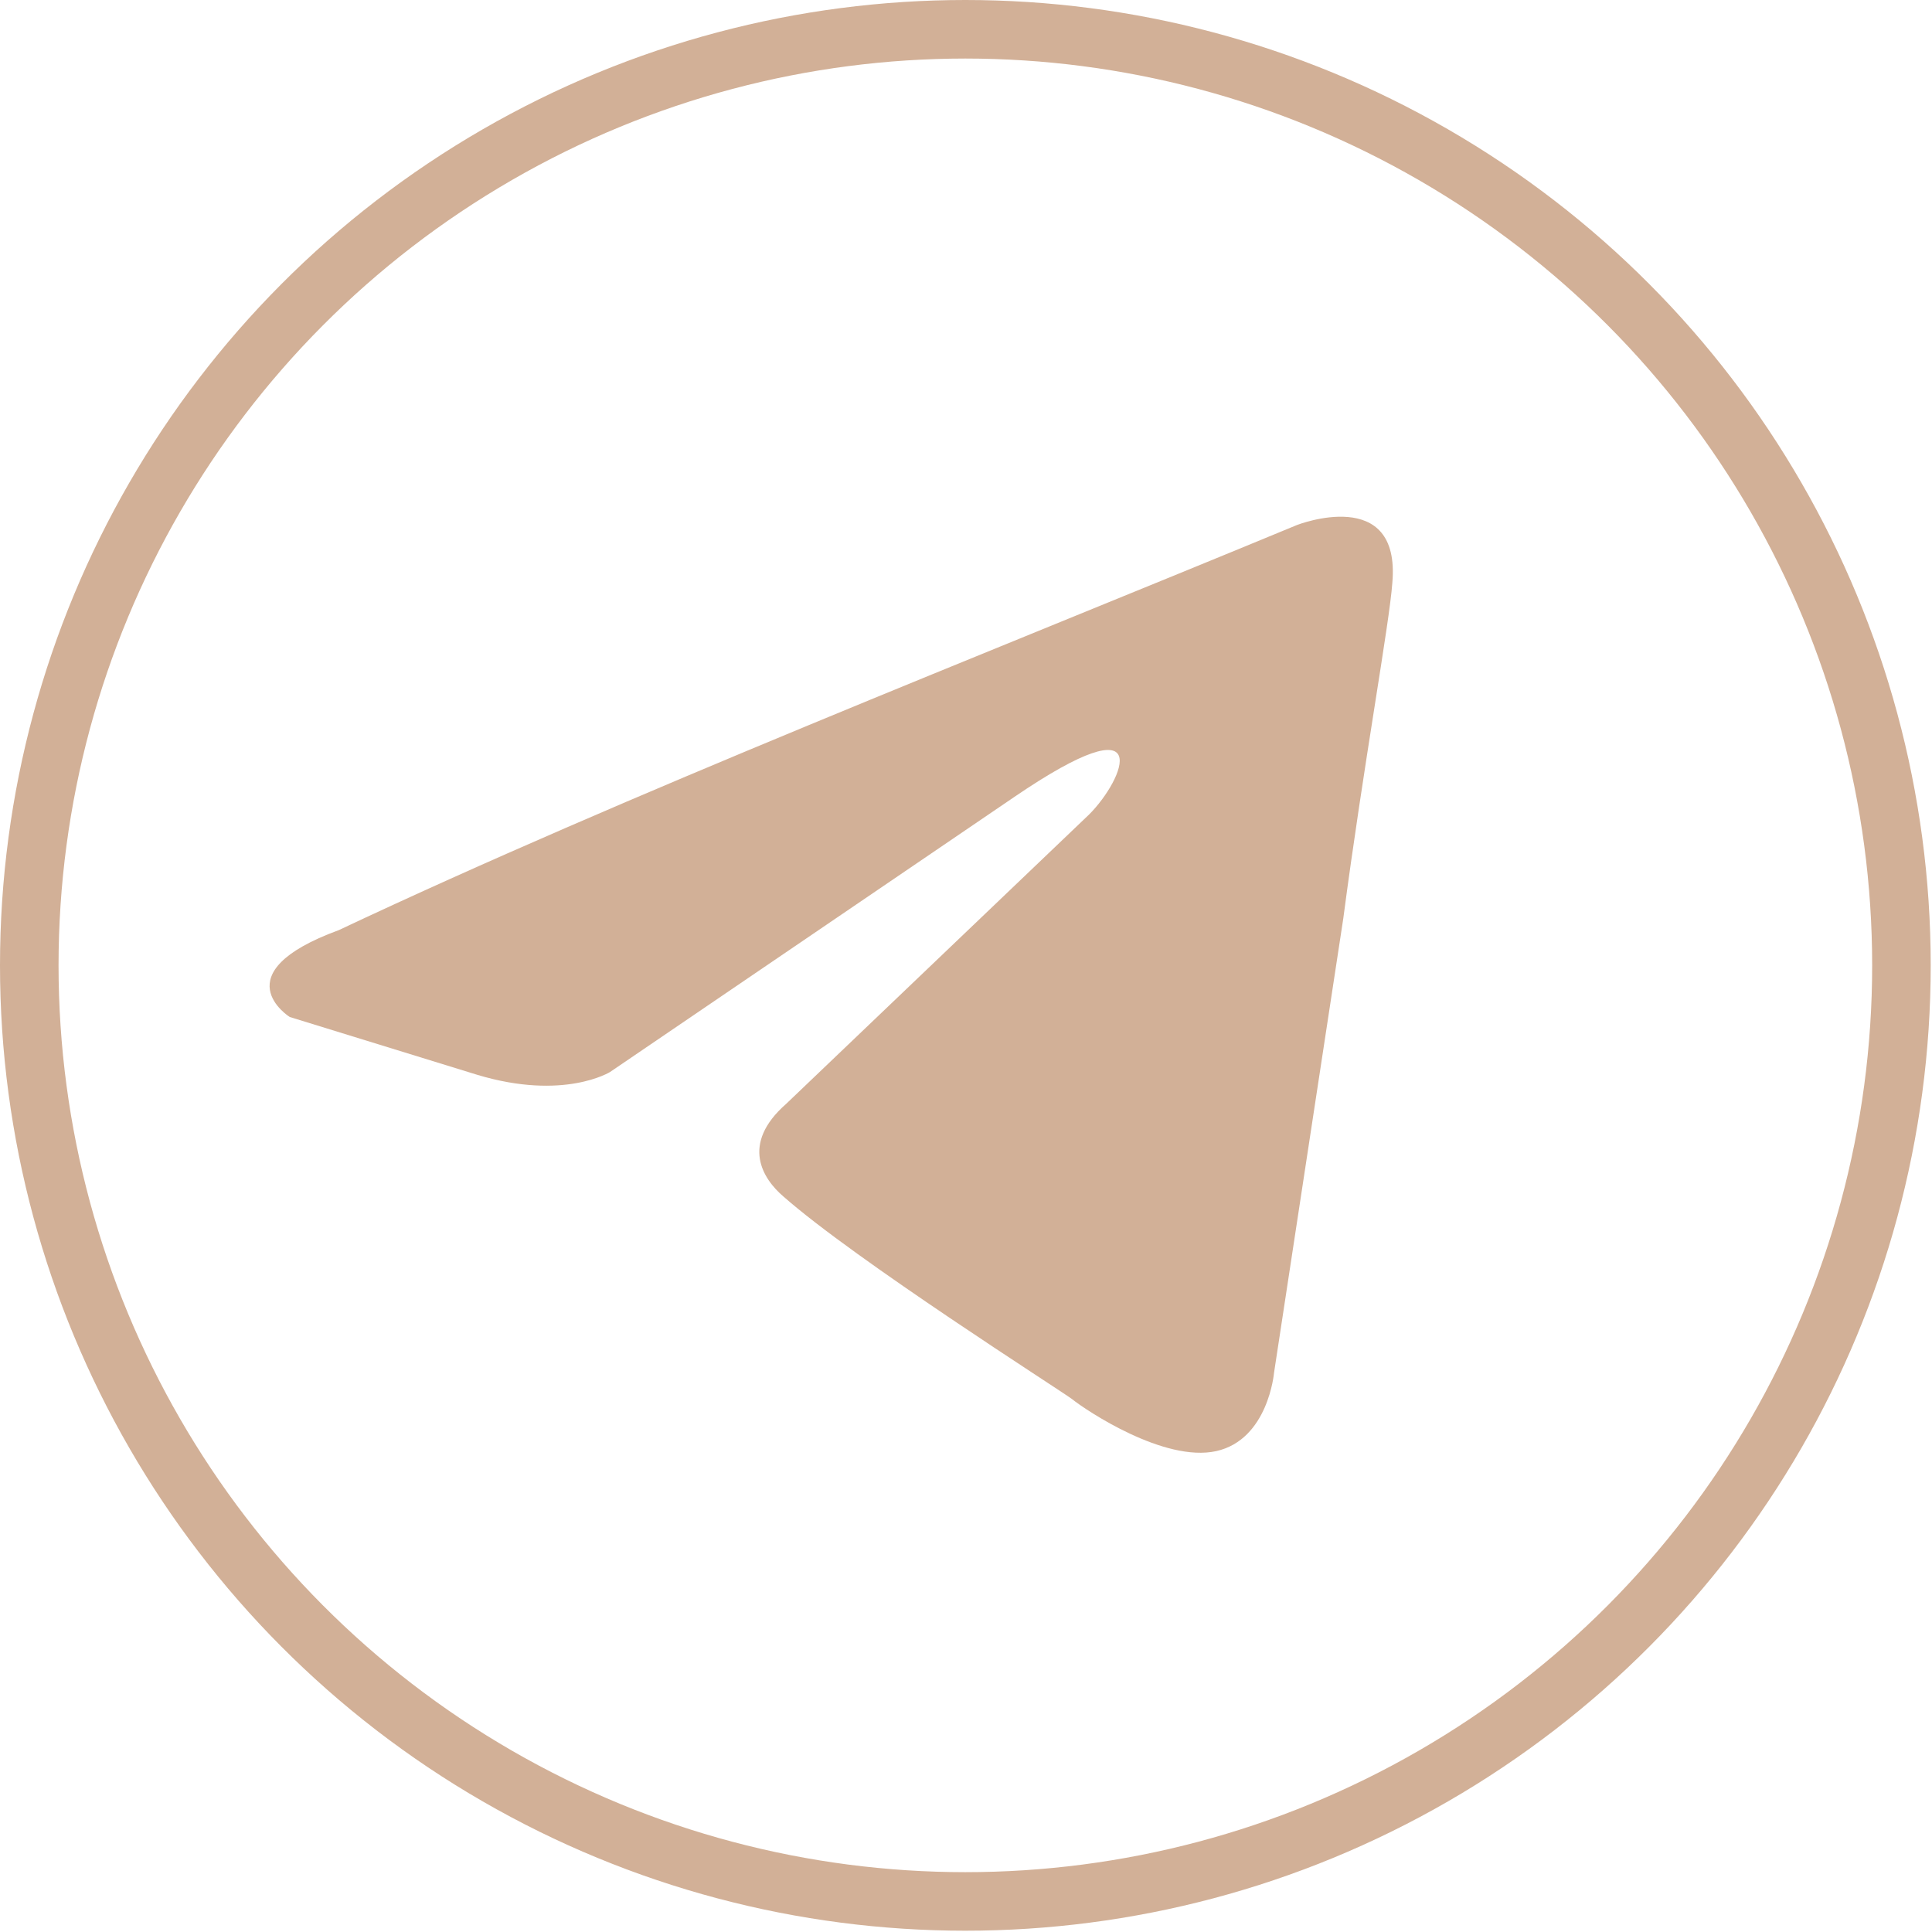
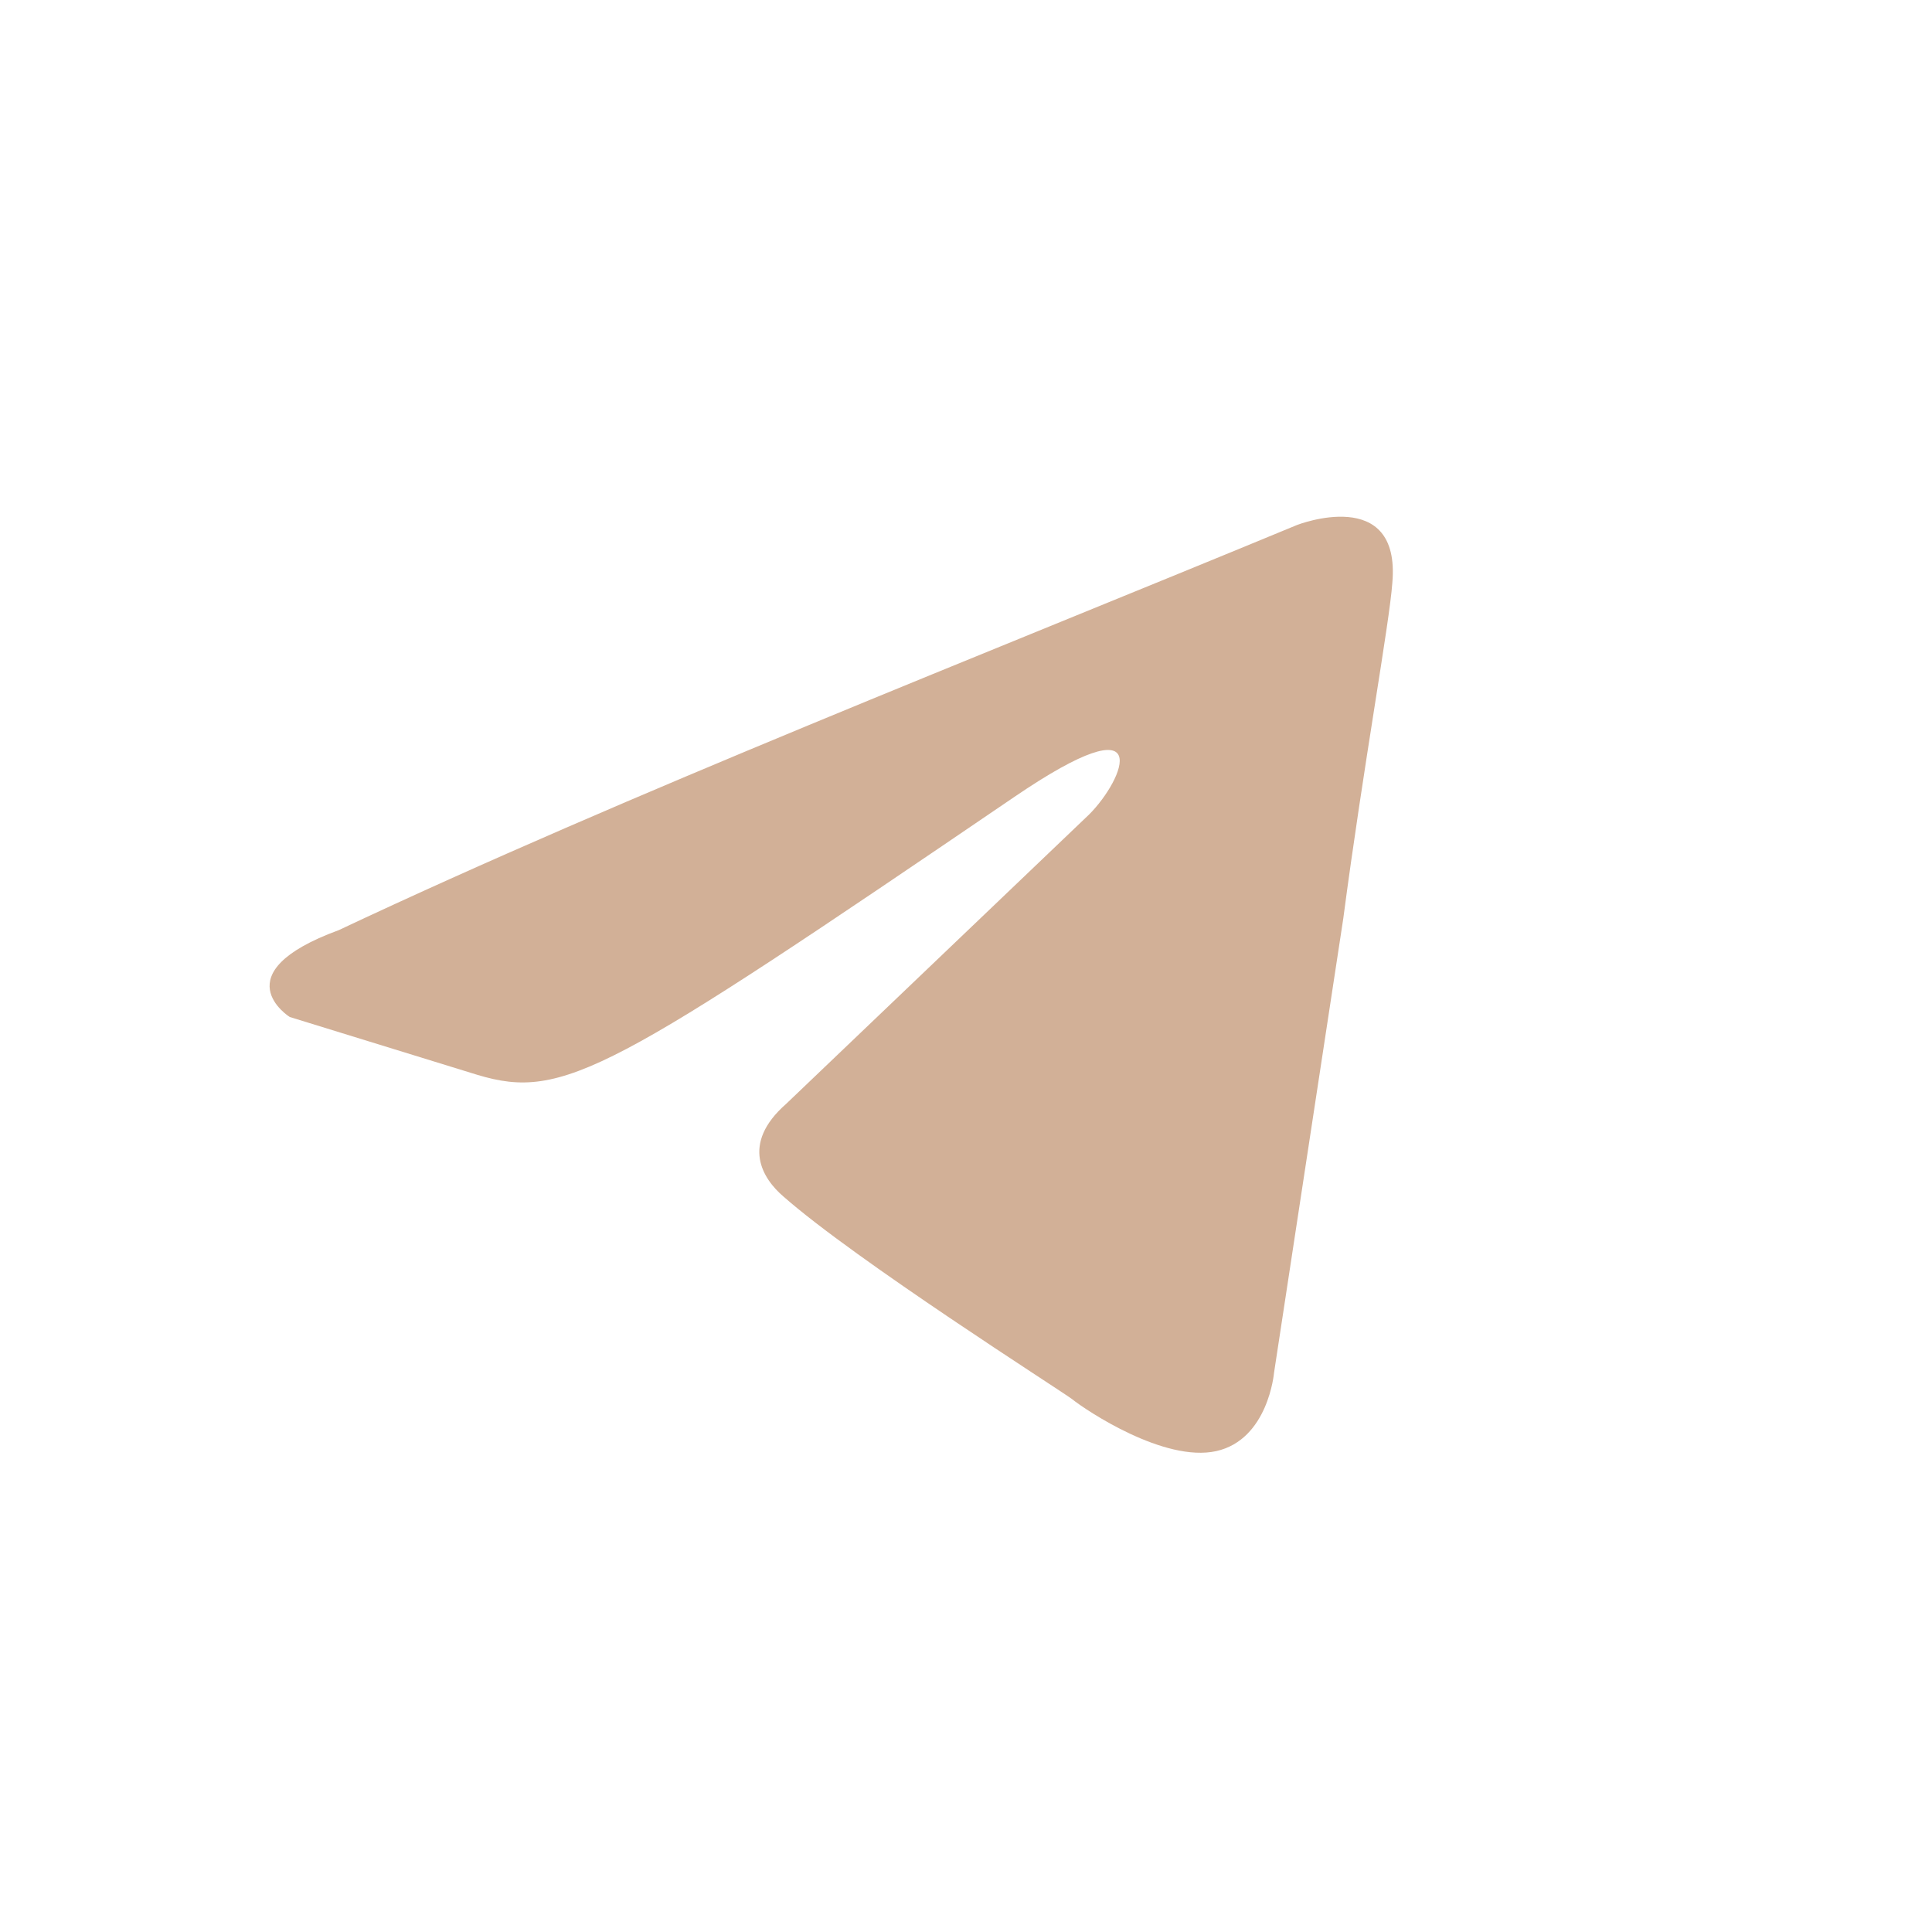
<svg xmlns="http://www.w3.org/2000/svg" width="33" height="33" viewBox="0 0 33 33" fill="none">
-   <circle cx="16.489" cy="16.489" r="15.989" stroke="#D2B097" />
-   <path d="M22.155 8.967C22.155 8.967 23.93 8.275 23.782 9.956C23.733 10.648 23.289 13.07 22.944 15.69L21.761 23.451C21.761 23.451 21.662 24.588 20.775 24.786C19.887 24.983 18.556 24.094 18.309 23.896C18.112 23.747 14.612 21.523 13.379 20.435C13.034 20.139 12.64 19.546 13.429 18.854L18.605 13.91C19.197 13.317 19.789 11.933 17.323 13.614L10.421 18.31C10.421 18.31 9.632 18.804 8.153 18.359L4.949 17.371C4.949 17.371 3.766 16.629 5.787 15.887C10.717 13.564 16.781 11.191 22.155 8.967Z" fill="#D2B097" />
+   <path d="M22.155 8.967C22.155 8.967 23.93 8.275 23.782 9.956C23.733 10.648 23.289 13.07 22.944 15.69L21.761 23.451C21.761 23.451 21.662 24.588 20.775 24.786C19.887 24.983 18.556 24.094 18.309 23.896C18.112 23.747 14.612 21.523 13.379 20.435C13.034 20.139 12.64 19.546 13.429 18.854L18.605 13.91C19.197 13.317 19.789 11.933 17.323 13.614C10.421 18.31 9.632 18.804 8.153 18.359L4.949 17.371C4.949 17.371 3.766 16.629 5.787 15.887C10.717 13.564 16.781 11.191 22.155 8.967Z" fill="#D2B097" />
</svg>